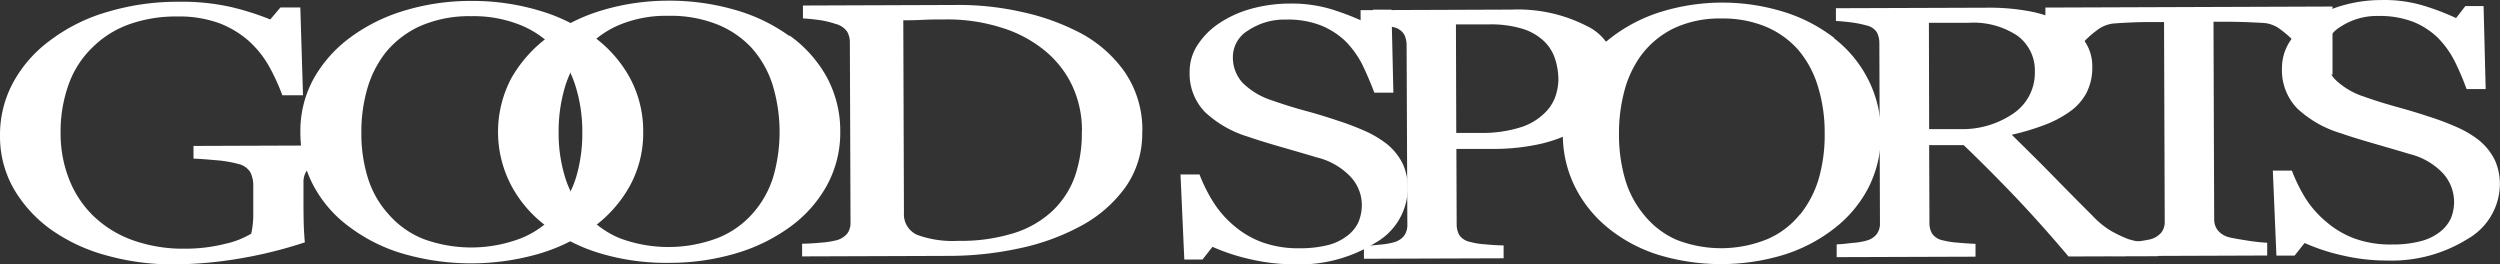
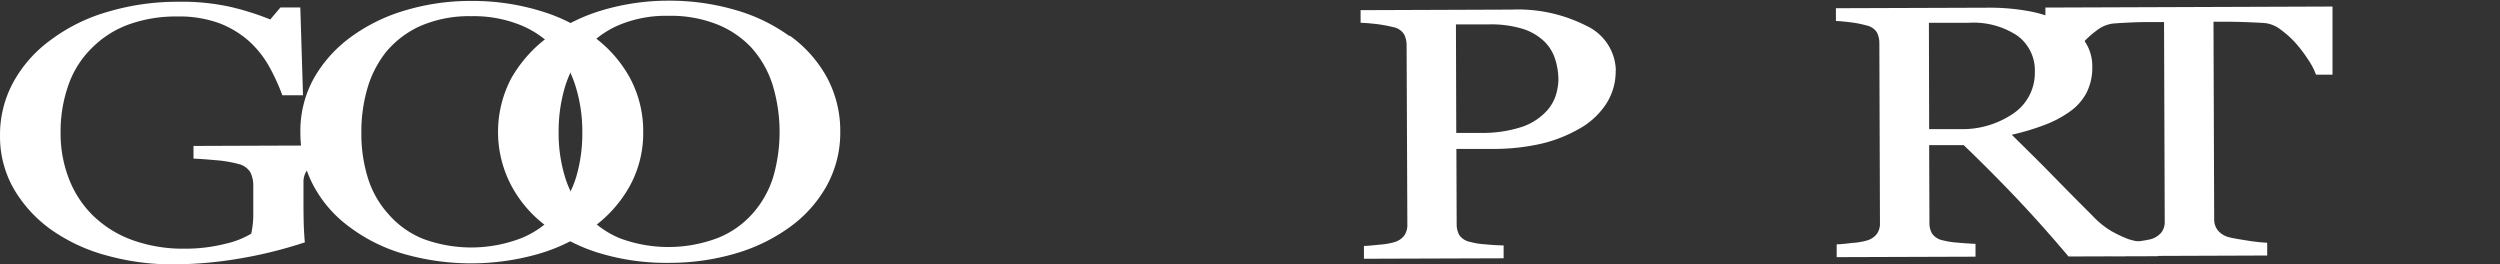
<svg xmlns="http://www.w3.org/2000/svg" id="winter" width="177.403" height="18.758" viewBox="0 0 177.403 18.758">
  <rect x="0" y="0" width="177.403" height="18.758" fill="#333333" stroke="none" />
  <path id="Shape" d="M25.744,11.467l-1.164.122a5.665,5.665,0,0,0-1.174.231,1.471,1.471,0,0,0-.765.537,1.388,1.388,0,0,0-.224.795v1.395c0,.989.016,1.649.036,2.018s.04.659.063.861A31.132,31.132,0,0,1,17.8,18.589a28.4,28.4,0,0,1-4.616.4,17.261,17.261,0,0,1-4.669-.613,12.4,12.4,0,0,1-3.92-1.79,9.351,9.351,0,0,1-2.707-2.908A7.455,7.455,0,0,1,.883,9.871a7.775,7.775,0,0,1,.94-3.8A9.147,9.147,0,0,1,4.51,3.045,12.454,12.454,0,0,1,8.532,1.067,17.307,17.307,0,0,1,13.537.355,15.936,15.936,0,0,1,17.26.724a19.312,19.312,0,0,1,2.8.887L20.782.76h1.411l.191,6.229H20.917a14.64,14.64,0,0,0-.933-2.038,7.175,7.175,0,0,0-1.431-1.8,6.881,6.881,0,0,0-2.123-1.279A8.332,8.332,0,0,0,13.422,1.4a9.829,9.829,0,0,0-3.4.564A7.1,7.1,0,0,0,7.424,3.613a6.806,6.806,0,0,0-1.668,2.6,9.892,9.892,0,0,0-.574,3.5,8.843,8.843,0,0,0,.59,3.2,7.376,7.376,0,0,0,1.695,2.6,7.847,7.847,0,0,0,2.773,1.741,10.653,10.653,0,0,0,3.775.623,11.54,11.54,0,0,0,2.865-.35,6.156,6.156,0,0,0,1.83-.716,6.265,6.265,0,0,0,.145-1.319v-2.11a2.094,2.094,0,0,0-.208-.927,1.349,1.349,0,0,0-.851-.59,8.616,8.616,0,0,0-1.6-.267c-.659-.059-1.2-.1-1.583-.112v-.9l11.122-.04Z" transform="translate(-0.882 -0.23)" fill="#fff" />
  <path id="Shape-2" data-name="Shape" d="M39.189,15.4a7,7,0,0,0,1.448-2.585A10.852,10.852,0,0,0,41.078,9.6a10.706,10.706,0,0,0-.518-3.37,7.317,7.317,0,0,0-1.5-2.608,6.779,6.779,0,0,0-2.47-1.649,8.863,8.863,0,0,0-3.386-.59,8.665,8.665,0,0,0-3.627.7,6.769,6.769,0,0,0-2.437,1.856,7.541,7.541,0,0,0-1.319,2.588A10.937,10.937,0,0,0,25.4,9.64a10.522,10.522,0,0,0,.472,3.254,6.865,6.865,0,0,0,1.471,2.559,6.44,6.44,0,0,0,2.43,1.728,9.859,9.859,0,0,0,6.944-.036,6.476,6.476,0,0,0,2.486-1.757M41.8,2.778a8.942,8.942,0,0,1,2.638,2.948A7.973,7.973,0,0,1,45.4,9.58a7.815,7.815,0,0,1-.95,3.848A9.048,9.048,0,0,1,41.794,16.4a12.642,12.642,0,0,1-3.841,1.856,17.37,17.37,0,0,1-9.529,0,11.847,11.847,0,0,1-3.887-1.932A8.678,8.678,0,0,1,22,13.4a7.877,7.877,0,0,1-.927-3.716,7.706,7.706,0,0,1,.95-3.884,9.312,9.312,0,0,1,2.638-2.944,12.477,12.477,0,0,1,3.9-1.9A16.19,16.19,0,0,1,33.2.3a16.546,16.546,0,0,1,4.735.659,12.368,12.368,0,0,1,3.851,1.853" transform="translate(0.243 -0.234)" fill="#fff" />
  <path id="Shape-3" data-name="Shape" d="M52.446,15.358a7,7,0,0,0,1.444-2.585,11.5,11.5,0,0,0-.073-6.595,7.221,7.221,0,0,0-1.5-2.585,6.786,6.786,0,0,0-2.466-1.649,8.883,8.883,0,0,0-3.39-.587,8.593,8.593,0,0,0-3.627.7A6.71,6.71,0,0,0,40.4,3.91,7.584,7.584,0,0,0,39.079,6.5a11.033,11.033,0,0,0-.422,3.109,10.611,10.611,0,0,0,.475,3.258A6.858,6.858,0,0,0,40.6,15.424a6.43,6.43,0,0,0,2.43,1.728,9.875,9.875,0,0,0,6.924-.033,6.509,6.509,0,0,0,2.489-1.757m2.6-12.609A8.946,8.946,0,0,1,57.682,5.7a8.006,8.006,0,0,1,.96,3.851,7.811,7.811,0,0,1-.953,3.851,9.015,9.015,0,0,1-2.658,2.968,12.51,12.51,0,0,1-3.838,1.856,16.572,16.572,0,0,1-4.659.659,16.345,16.345,0,0,1-4.877-.659A11.85,11.85,0,0,1,37.813,16.3a8.6,8.6,0,0,1-2.526-2.921,8.164,8.164,0,0,1,.016-7.6,9.414,9.414,0,0,1,2.638-2.944A12.556,12.556,0,0,1,41.822.942,16.4,16.4,0,0,1,46.458.283,16.687,16.687,0,0,1,51.2.942,12.319,12.319,0,0,1,55.044,2.8" transform="translate(0.984 -0.234)" fill="#fff" />
-   <path id="Shape-4" data-name="Shape" d="M74.655,9.535A7.492,7.492,0,0,0,73.966,6.3a7.168,7.168,0,0,0-1.978-2.513,9,9,0,0,0-3.02-1.6,12.655,12.655,0,0,0-3.98-.59c-.485,0-1.035,0-1.649.03s-1.065.03-1.362.03l.046,13.667a1.589,1.589,0,0,0,.946,1.563,7.36,7.36,0,0,0,2.9.422,12.652,12.652,0,0,0,3.937-.544A7.112,7.112,0,0,0,72.545,15.2a6.337,6.337,0,0,0,1.6-2.437,9.335,9.335,0,0,0,.5-3.218m4.286,0a6.565,6.565,0,0,1-1.19,3.957,9.3,9.3,0,0,1-3.132,2.733,16.071,16.071,0,0,1-4.372,1.6,23.74,23.74,0,0,1-5.018.541l-10.423.036v-.9c.33,0,.788-.026,1.339-.076a6.041,6.041,0,0,0,1.091-.168,1.464,1.464,0,0,0,.772-.475,1.26,1.26,0,0,0,.234-.768L58.185,3.215a1.487,1.487,0,0,0-.208-.775,1.424,1.424,0,0,0-.821-.528,6.209,6.209,0,0,0-1.2-.28c-.429-.056-.8-.092-1.1-.106V.61l11-.04a20.192,20.192,0,0,1,4.481.485,16.213,16.213,0,0,1,3.835,1.319,9.041,9.041,0,0,1,3.492,2.915,7.234,7.234,0,0,1,1.276,4.247" transform="translate(2.122 -0.218)" fill="#fff" />
-   <path id="Shape-5" data-name="Shape" d="M94.9,10.464A4.174,4.174,0,0,1,96,11.846a4.065,4.065,0,0,1,.359,1.728,4.5,4.5,0,0,1-2.292,3.874,10.131,10.131,0,0,1-5.7,1.533,13.9,13.9,0,0,1-3.152-.356,14.284,14.284,0,0,1-2.717-.887l-.706.9H80.5l-.27-6.037h1.349a11.069,11.069,0,0,0,.989,1.978,7.234,7.234,0,0,0,1.464,1.668,6.565,6.565,0,0,0,2.011,1.174,7.584,7.584,0,0,0,2.667.419,8.085,8.085,0,0,0,1.978-.224,3.69,3.69,0,0,0,1.372-.659A2.569,2.569,0,0,0,92.849,16a3.149,3.149,0,0,0,.247-1.286,2.931,2.931,0,0,0-.8-1.949A4.873,4.873,0,0,0,89.931,11.4c-.716-.214-1.537-.452-2.463-.719s-1.728-.508-2.4-.742a7.778,7.778,0,0,1-3.09-1.754,3.9,3.9,0,0,1-1.1-2.852,3.436,3.436,0,0,1,.544-1.889,5.355,5.355,0,0,1,1.553-1.569A7.838,7.838,0,0,1,85.236.849,10.251,10.251,0,0,1,87.973.477a9.776,9.776,0,0,1,2.911.386,18.484,18.484,0,0,1,2.354.9L93.9.909h1.3L95.336,6.8H93.984q-.371-.989-.821-1.929a6.713,6.713,0,0,0-1.19-1.688,5.579,5.579,0,0,0-1.741-1.141,6.436,6.436,0,0,0-2.516-.429,4.616,4.616,0,0,0-2.674.765,2.192,2.192,0,0,0-1.095,1.843,2.667,2.667,0,0,0,.709,1.9A5.3,5.3,0,0,0,86.73,7.351c.808.28,1.6.531,2.377.739s1.533.442,2.262.686a19.546,19.546,0,0,1,1.909.722,7.5,7.5,0,0,1,1.6.946" transform="translate(3.54 -0.223)" fill="#fff" />
  <path id="Shape-6" data-name="Shape" d="M105.443,8.176a3,3,0,0,0,.748-1.227,3.956,3.956,0,0,0,.181-1.124,4.85,4.85,0,0,0-.231-1.424,3.01,3.01,0,0,0-.781-1.269,3.9,3.9,0,0,0-1.543-.89,7.689,7.689,0,0,0-2.367-.31H99.1l.023,7.7h1.7a8.992,8.992,0,0,0,2.935-.419,4.2,4.2,0,0,0,1.685-1.039m4.992-2.968a4.221,4.221,0,0,1-.719,2.433A5.46,5.46,0,0,1,107.738,9.4a9.892,9.892,0,0,1-2.766,1.039,15.306,15.306,0,0,1-3.2.33H99.132l.02,5.351a1.583,1.583,0,0,0,.185.758,1.19,1.19,0,0,0,.772.488,4.837,4.837,0,0,0,1.025.168c.485.049.933.076,1.349.082v.913l-9.912.033v-.91c.26,0,.636-.043,1.131-.092a5.124,5.124,0,0,0,1.029-.175,1.382,1.382,0,0,0,.7-.465,1.319,1.319,0,0,0,.221-.781L95.6,3.431a1.748,1.748,0,0,0-.171-.781,1.161,1.161,0,0,0-.778-.524A10.024,10.024,0,0,0,93.4,1.9c-.412-.046-.768-.073-1.065-.082V.922l10.729-.04a10.7,10.7,0,0,1,5.322,1.164,3.584,3.584,0,0,1,2.061,3.159" transform="translate(4.215 -0.201)" fill="#fff" />
-   <path id="Shape-7" data-name="Shape" d="M122.758,15.457a7.406,7.406,0,0,0,1.339-2.578,11.211,11.211,0,0,0,.412-3.2,11.025,11.025,0,0,0-.481-3.324,7.211,7.211,0,0,0-1.391-2.585,6.37,6.37,0,0,0-2.308-1.649,7.913,7.913,0,0,0-3.149-.58,7.627,7.627,0,0,0-3.383.7,6.367,6.367,0,0,0-2.262,1.846,7.5,7.5,0,0,0-1.23,2.559,11.645,11.645,0,0,0-.392,3.08,11.336,11.336,0,0,0,.442,3.245,7.02,7.02,0,0,0,1.368,2.545,6.09,6.09,0,0,0,2.255,1.721,8.682,8.682,0,0,0,6.453-.036,5.991,5.991,0,0,0,2.308-1.741m2.42-12.53a8.573,8.573,0,0,1,2.44,2.944,8.335,8.335,0,0,1,.9,3.822,8.243,8.243,0,0,1-.867,3.815,8.708,8.708,0,0,1-2.473,2.951,11.28,11.28,0,0,1-3.574,1.853,15.326,15.326,0,0,1-8.863,0,10.746,10.746,0,0,1-3.581-1.909,8.873,8.873,0,0,1-2.348-2.918,8.292,8.292,0,0,1-.864-3.716,8.144,8.144,0,0,1,.88-3.868,9.186,9.186,0,0,1,2.456-2.935,11.211,11.211,0,0,1,3.627-1.9,14.782,14.782,0,0,1,8.711,0,11.3,11.3,0,0,1,3.587,1.856" transform="translate(4.972 -0.228)" fill="#fff" />
  <path id="Shape-8" data-name="Shape" d="M138.4,5.288a3.043,3.043,0,0,0-1.233-2.542,5.618,5.618,0,0,0-3.469-.92h-2.816L130.9,9.37h2.166a6.4,6.4,0,0,0,3.812-1.111A3.479,3.479,0,0,0,138.4,5.292Zm8.725,13.1-6.337.02c-1.391-1.649-2.638-3.033-3.775-4.227s-2.348-2.414-3.66-3.673H130.9l.02,5.526a1.467,1.467,0,0,0,.181.739,1.2,1.2,0,0,0,.781.491,5.7,5.7,0,0,0,1.042.162c.5.046.92.073,1.266.086v.91l-9.852.033v-.91c.257,0,.63-.043,1.124-.1a4.682,4.682,0,0,0,1.029-.175,1.319,1.319,0,0,0,.7-.465,1.266,1.266,0,0,0,.218-.781l-.043-12.751a1.678,1.678,0,0,0-.165-.752,1.151,1.151,0,0,0-.765-.511,7.419,7.419,0,0,0-1.052-.211c-.432-.053-.8-.092-1.1-.1V.791L135.069.754a15.6,15.6,0,0,1,2.783.224,9.259,9.259,0,0,1,2.358.729,4.616,4.616,0,0,1,1.649,1.319,3.123,3.123,0,0,1,.617,1.942,3.92,3.92,0,0,1-.409,1.823,3.808,3.808,0,0,1-1.217,1.358,7.706,7.706,0,0,1-1.781.933,17.147,17.147,0,0,1-2.308.689c1.161,1.138,2.13,2.1,2.9,2.888s1.708,1.741,2.826,2.852a6.024,6.024,0,0,0,1.319,1.082,9.618,9.618,0,0,0,1.167.561,4.844,4.844,0,0,0,1.078.234c.429.053.785.076,1.075.086Z" transform="translate(5.995 -0.208)" fill="#fff" />
  <path id="Shape-9" data-name="Shape" d="M158.737,5.51h-1.171a4.6,4.6,0,0,0-.541-1.042,9.7,9.7,0,0,0-.857-1.147,6.752,6.752,0,0,0-1.085-.989,2.232,2.232,0,0,0-1.128-.481c-.33-.026-.765-.046-1.279-.066s-.989-.03-1.428-.03h-.956l.049,14.033a1.243,1.243,0,0,0,.237.742,1.477,1.477,0,0,0,.808.514c.195.056.607.129,1.243.228a12.384,12.384,0,0,0,1.474.165v.907l-11.013.04v-.9c.3,0,.772-.043,1.4-.1a9.6,9.6,0,0,0,1.3-.185,1.55,1.55,0,0,0,.795-.478,1.223,1.223,0,0,0,.247-.811l-.049-14.132h-.95c-.33,0-.762,0-1.266.023s-.989.046-1.444.086a2.381,2.381,0,0,0-1.131.495,6.73,6.73,0,0,0-1.072.989,8.753,8.753,0,0,0-.864,1.184,8.343,8.343,0,0,0-.528,1.016h-1.164V.749L158.737.676Z" transform="translate(6.78 -0.212)" fill="#fff" />
-   <path id="Shape-10" data-name="Shape" d="M168.3,10.207a4.207,4.207,0,0,1,1.1,1.382,4.121,4.121,0,0,1,.363,1.731,4.515,4.515,0,0,1-2.288,3.871,10.161,10.161,0,0,1-5.7,1.533,13.723,13.723,0,0,1-3.155-.356,14.093,14.093,0,0,1-2.714-.887l-.712.894h-1.289l-.254-6.031h1.352a11.6,11.6,0,0,0,.989,2,7.168,7.168,0,0,0,1.471,1.649,6.541,6.541,0,0,0,2,1.174,7.5,7.5,0,0,0,2.674.419,7.68,7.68,0,0,0,1.978-.228A3.719,3.719,0,0,0,165.5,16.7a2.6,2.6,0,0,0,.781-.96,3.031,3.031,0,0,0-.567-3.215,4.86,4.86,0,0,0-2.371-1.362c-.715-.221-1.537-.452-2.46-.722s-1.728-.508-2.394-.745a7.772,7.772,0,0,1-3.09-1.748,3.881,3.881,0,0,1-1.1-2.852,3.452,3.452,0,0,1,.541-1.889,5.177,5.177,0,0,1,1.556-1.569A7.7,7.7,0,0,1,158.66.609a10.063,10.063,0,0,1,2.727-.369A9.562,9.562,0,0,1,164.3.625a17.547,17.547,0,0,1,2.354.894l.659-.851h1.293l.148,5.889H167.4a19.475,19.475,0,0,0-.821-1.929,6.674,6.674,0,0,0-1.2-1.691A5.381,5.381,0,0,0,163.645,1.8a6.561,6.561,0,0,0-2.509-.429,4.685,4.685,0,0,0-2.677.762,2.21,2.21,0,0,0-1.1,1.846,2.677,2.677,0,0,0,.715,1.9A5.276,5.276,0,0,0,160.14,7.1c.814.29,1.606.531,2.384.745s1.53.442,2.255.683a19.181,19.181,0,0,1,1.912.722,7.475,7.475,0,0,1,1.6.946" transform="translate(7.632 -0.237)" fill="#fff" />
</svg>